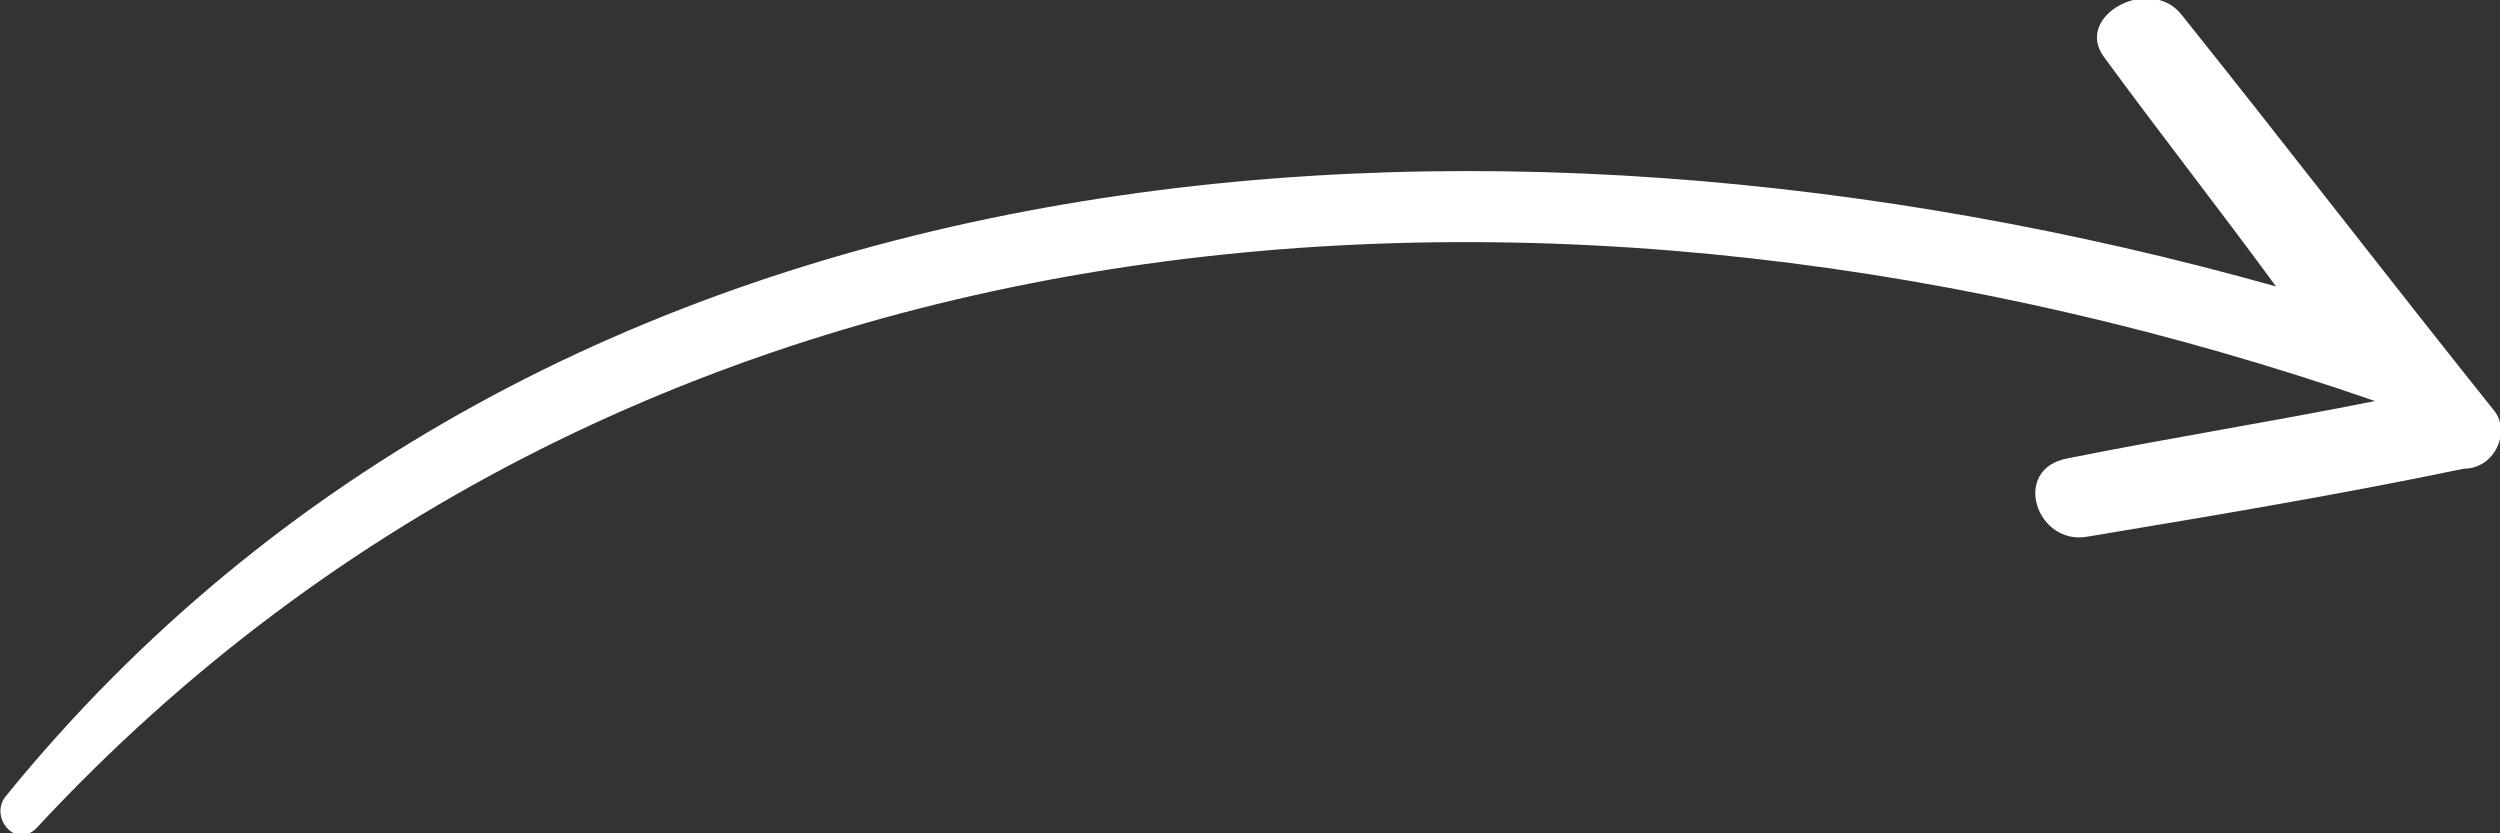
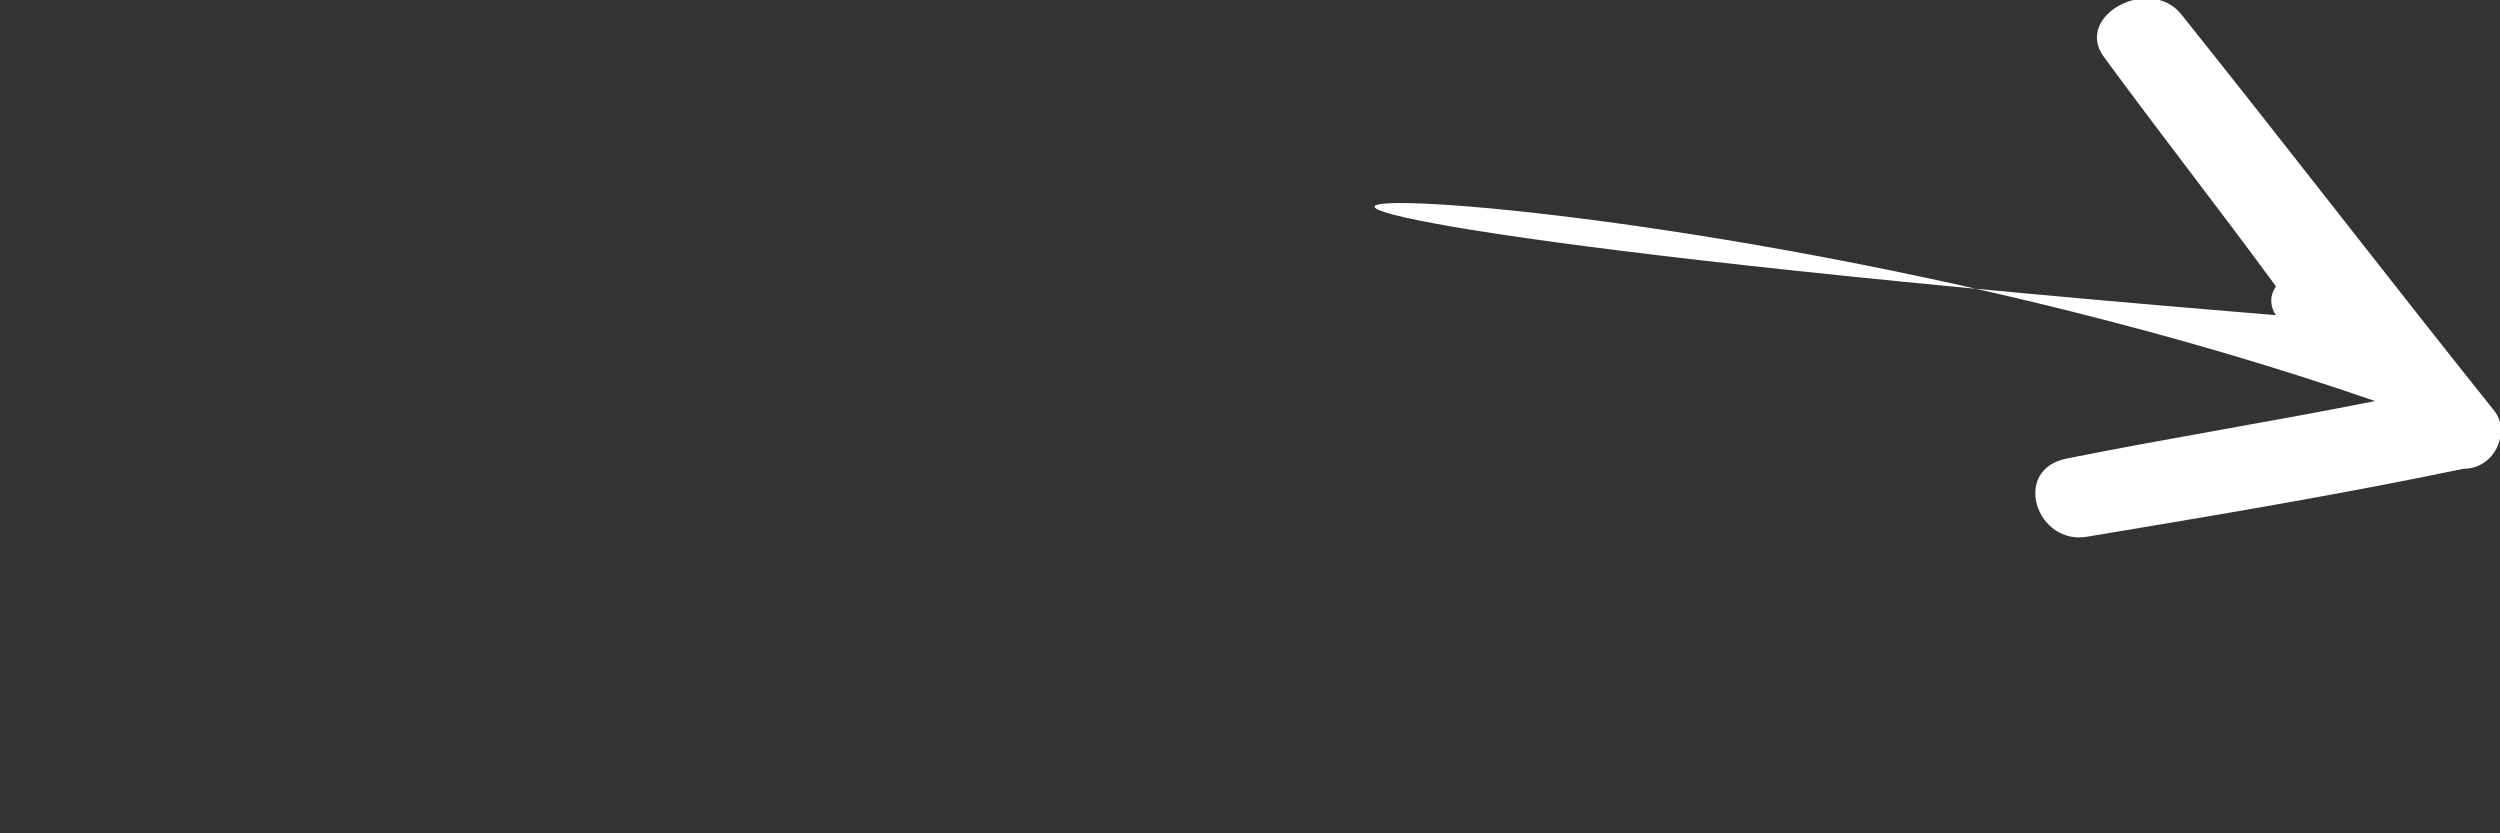
<svg xmlns="http://www.w3.org/2000/svg" id="Layer_1" x="0px" y="0px" viewBox="0 0 48 16" style="enable-background:new 0 0 48 16;" xml:space="preserve">
  <rect x="0" y="0" width="48" height="16" fill="#333333" stroke="none" />
  <style type="text/css">	.st0{fill:#FFFFFF;}</style>
-   <path class="st0" d="M47.9,7.9c-2-2.5-4-5.1-6-7.6c-0.6-0.8-2.1,0-1.5,0.8c1.1,1.5,2.2,2.9,3.3,4.4c-15.3-4.3-33.2-3-43.6,9.8 c-0.3,0.4,0.2,1,0.6,0.6C12.2,3.5,30,2.3,45.6,7.7c0,0,0,0,0,0c-2,0.4-3.9,0.7-5.9,1.1c-1.1,0.2-0.6,1.7,0.4,1.5 c2.4-0.4,4.8-0.8,7.2-1.3C47.9,9,48.2,8.3,47.9,7.9z" />
+   <path class="st0" d="M47.9,7.9c-2-2.5-4-5.1-6-7.6c-0.6-0.8-2.1,0-1.5,0.8c1.1,1.5,2.2,2.9,3.3,4.4c-0.3,0.4,0.2,1,0.6,0.6C12.2,3.5,30,2.3,45.6,7.7c0,0,0,0,0,0c-2,0.4-3.9,0.7-5.9,1.1c-1.1,0.2-0.6,1.7,0.4,1.5 c2.4-0.4,4.8-0.8,7.2-1.3C47.9,9,48.2,8.3,47.9,7.9z" />
</svg>